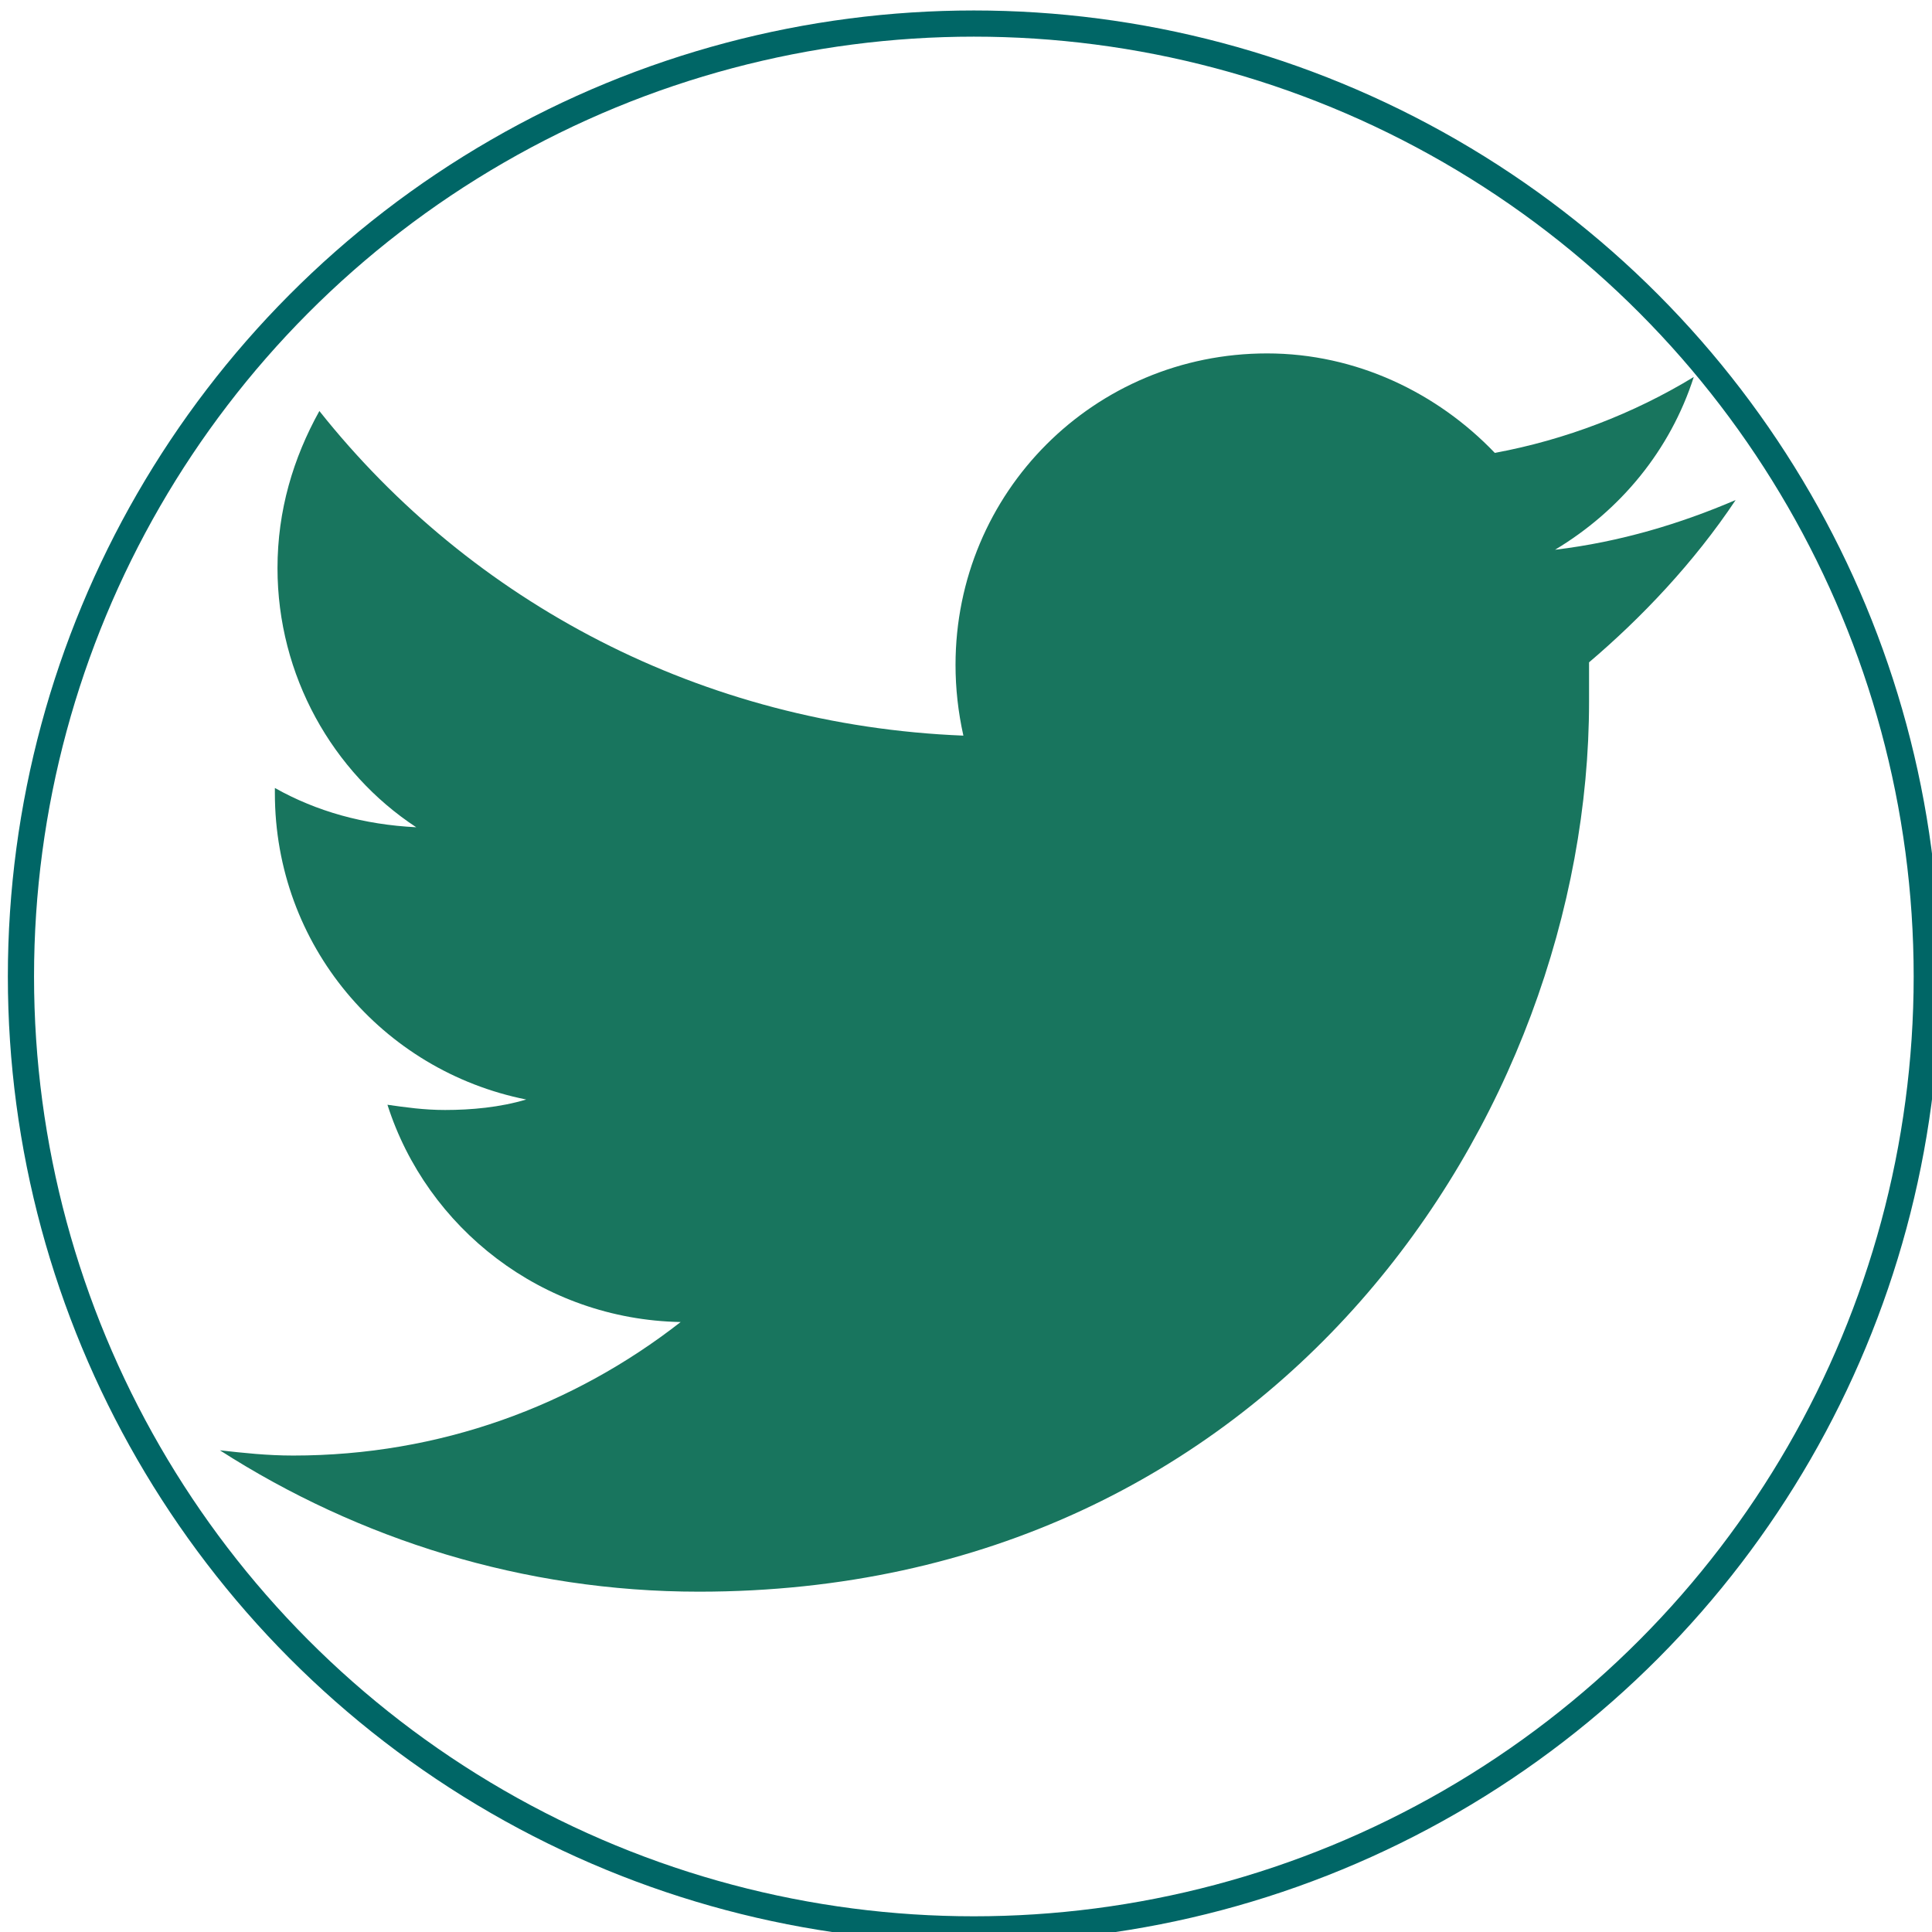
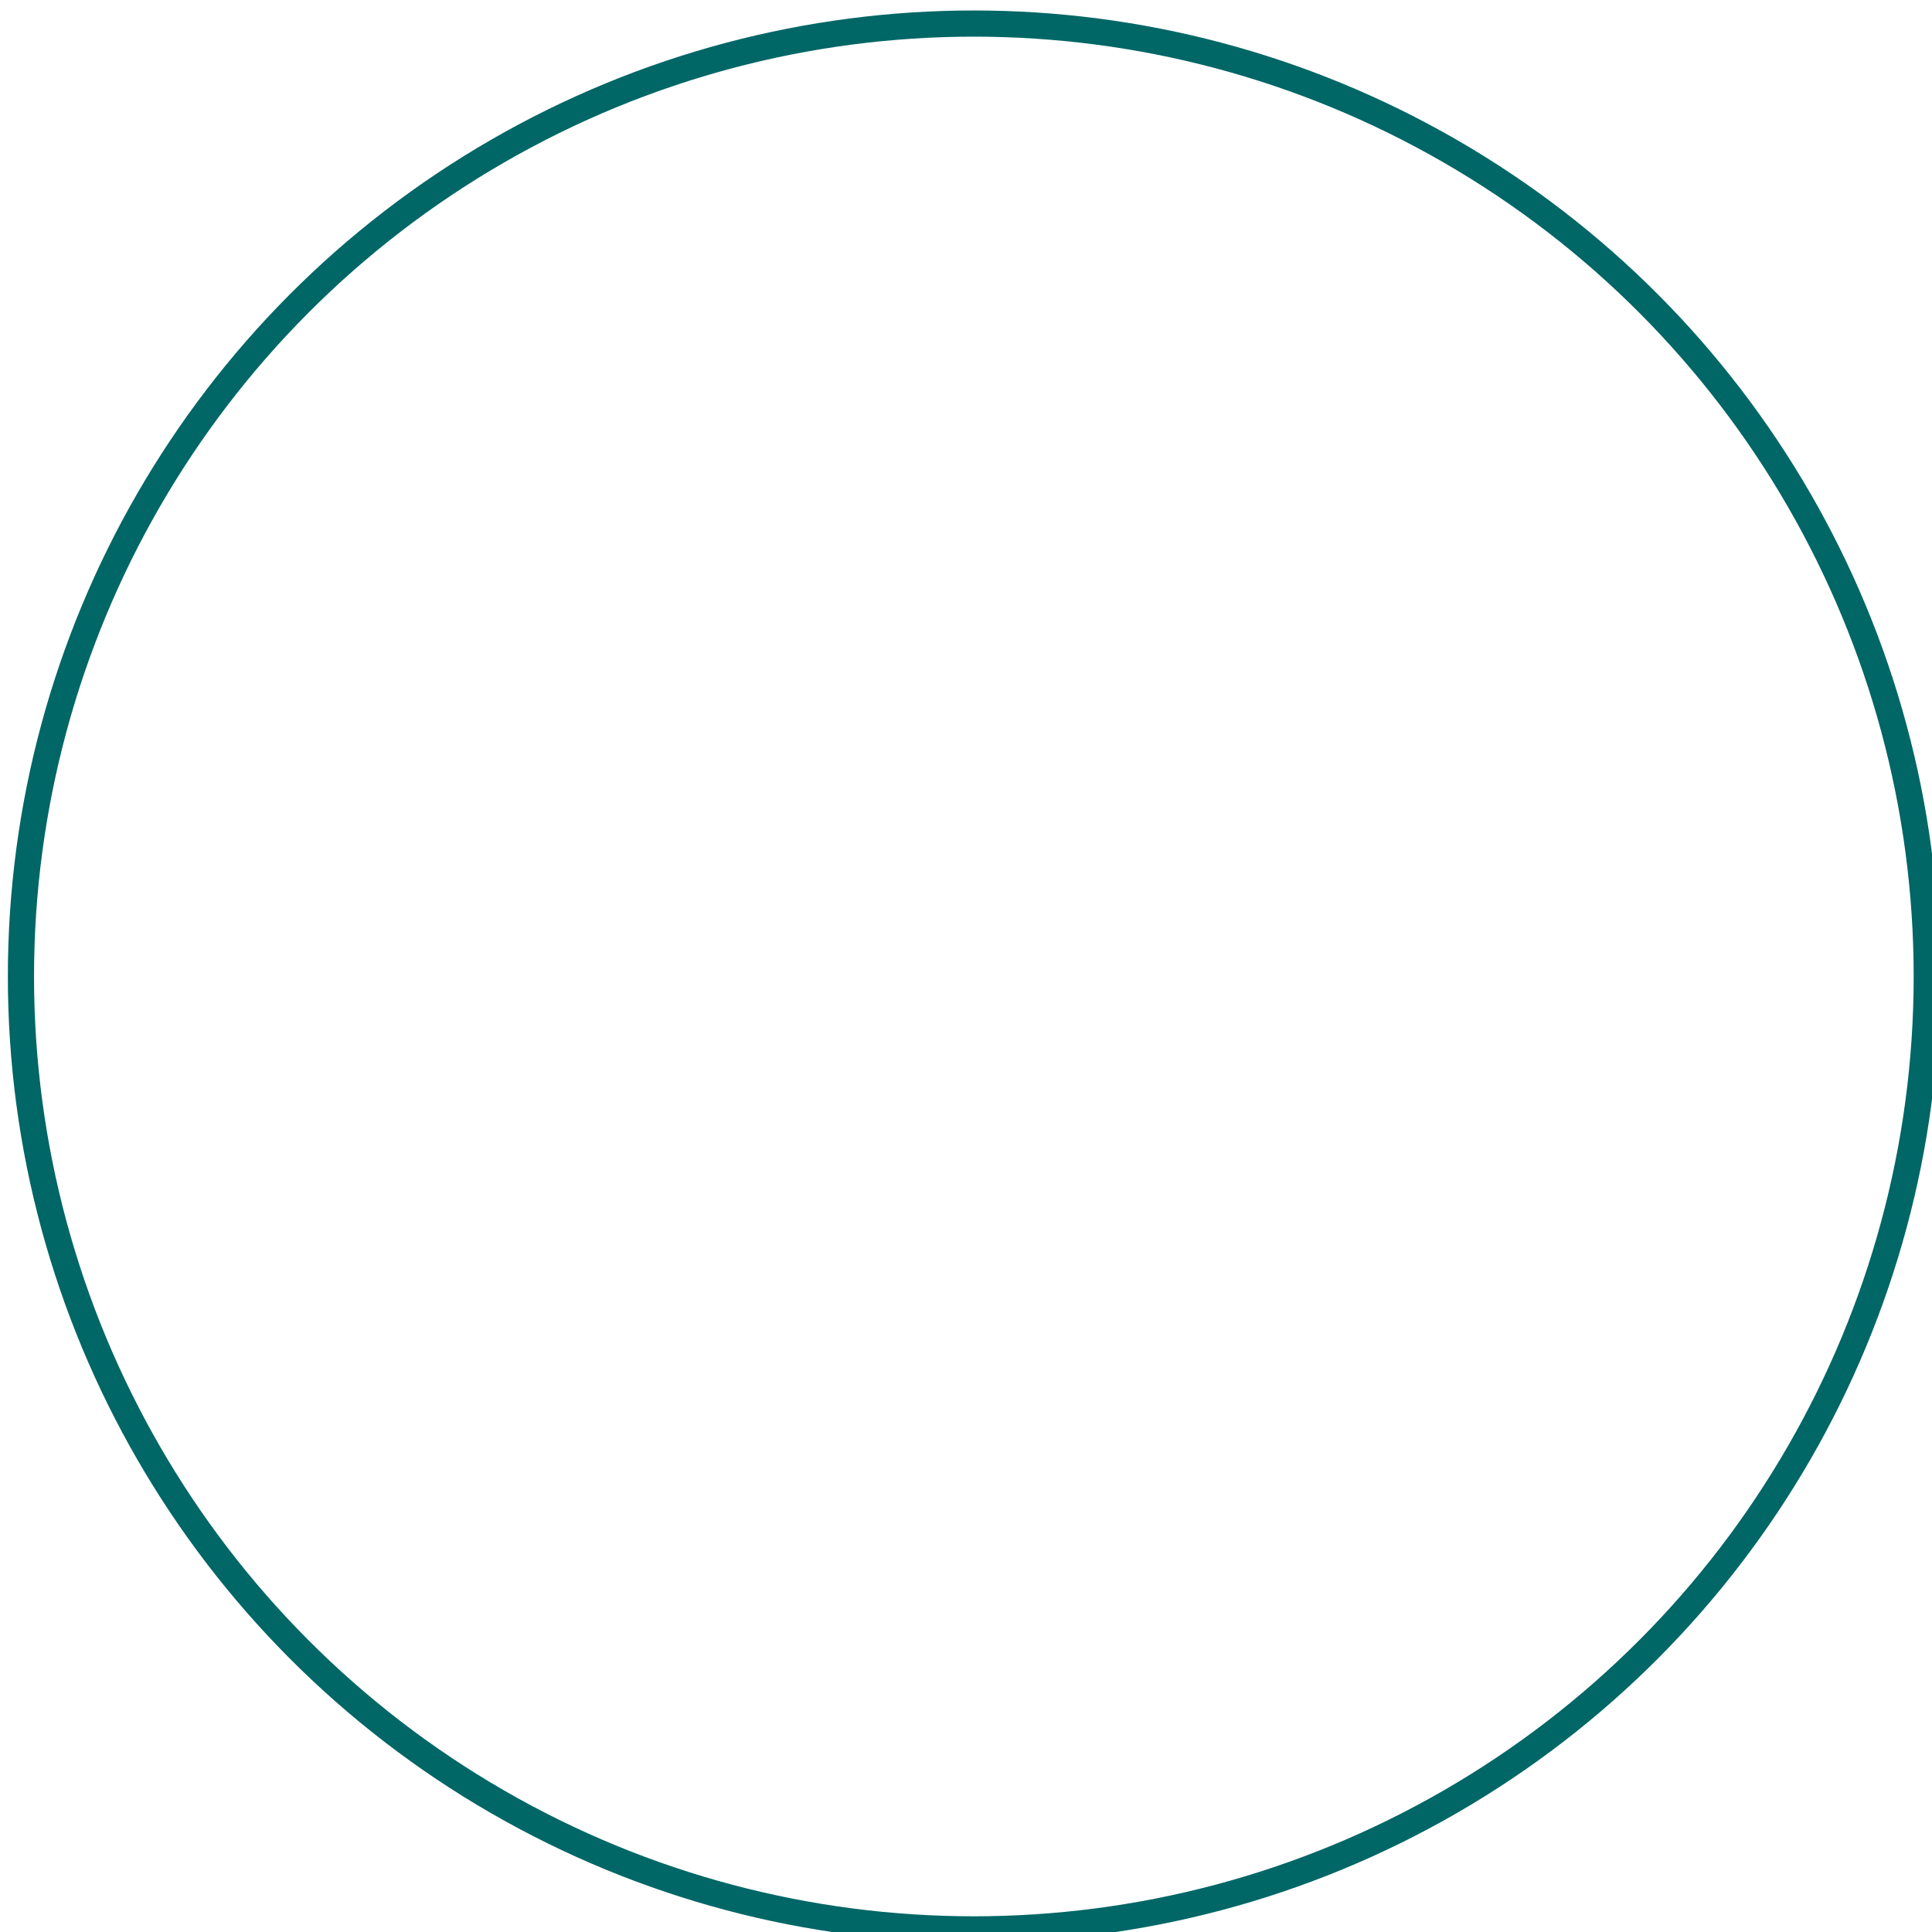
<svg xmlns="http://www.w3.org/2000/svg" version="1.1" id="Layer_1" x="0px" y="0px" viewBox="0 0 73.8 73.8" style="enable-background:new 0 0 73.8 73.8;" xml:space="preserve">
  <style type="text/css">
	.st0{fill:#18755E;}
	.st1{fill:none;stroke:#006666;stroke-miterlimit:10;}
</style>
-   <path class="st0" d="M66.3,19.1c-2.1,0.9-4.4,1.6-6.9,1.9c2.5-1.5,4.4-3.8,5.3-6.6c-2.3,1.4-4.9,2.4-7.6,2.9  c-2.2-2.3-5.3-3.8-8.7-3.8c-6.6,0-11.9,5.3-11.9,11.9c0,0.9,0.1,1.8,0.3,2.7C26.8,27.7,18,23,12.2,15.7c-1,1.8-1.6,3.8-1.6,6  c0,4.1,2.1,7.8,5.3,9.9c-2-0.1-3.8-0.6-5.4-1.5c0,0,0,0.1,0,0.2c0,5.8,4.1,10.6,9.6,11.7c-1,0.3-2.1,0.4-3.1,0.4  c-0.8,0-1.5-0.1-2.2-0.2c1.5,4.7,5.9,8.2,11.2,8.3c-4.1,3.2-9.2,5.1-14.8,5.1c-1,0-1.9-0.1-2.8-0.2c5.3,3.4,11.6,5.4,18.3,5.4  c22,0,34-18.2,34-34c0-0.5,0-1,0-1.5C62.7,23.6,64.7,21.5,66.3,19.1z" />
  <circle class="st1" cx="37.2" cy="37.3" r="36.4" />
</svg>